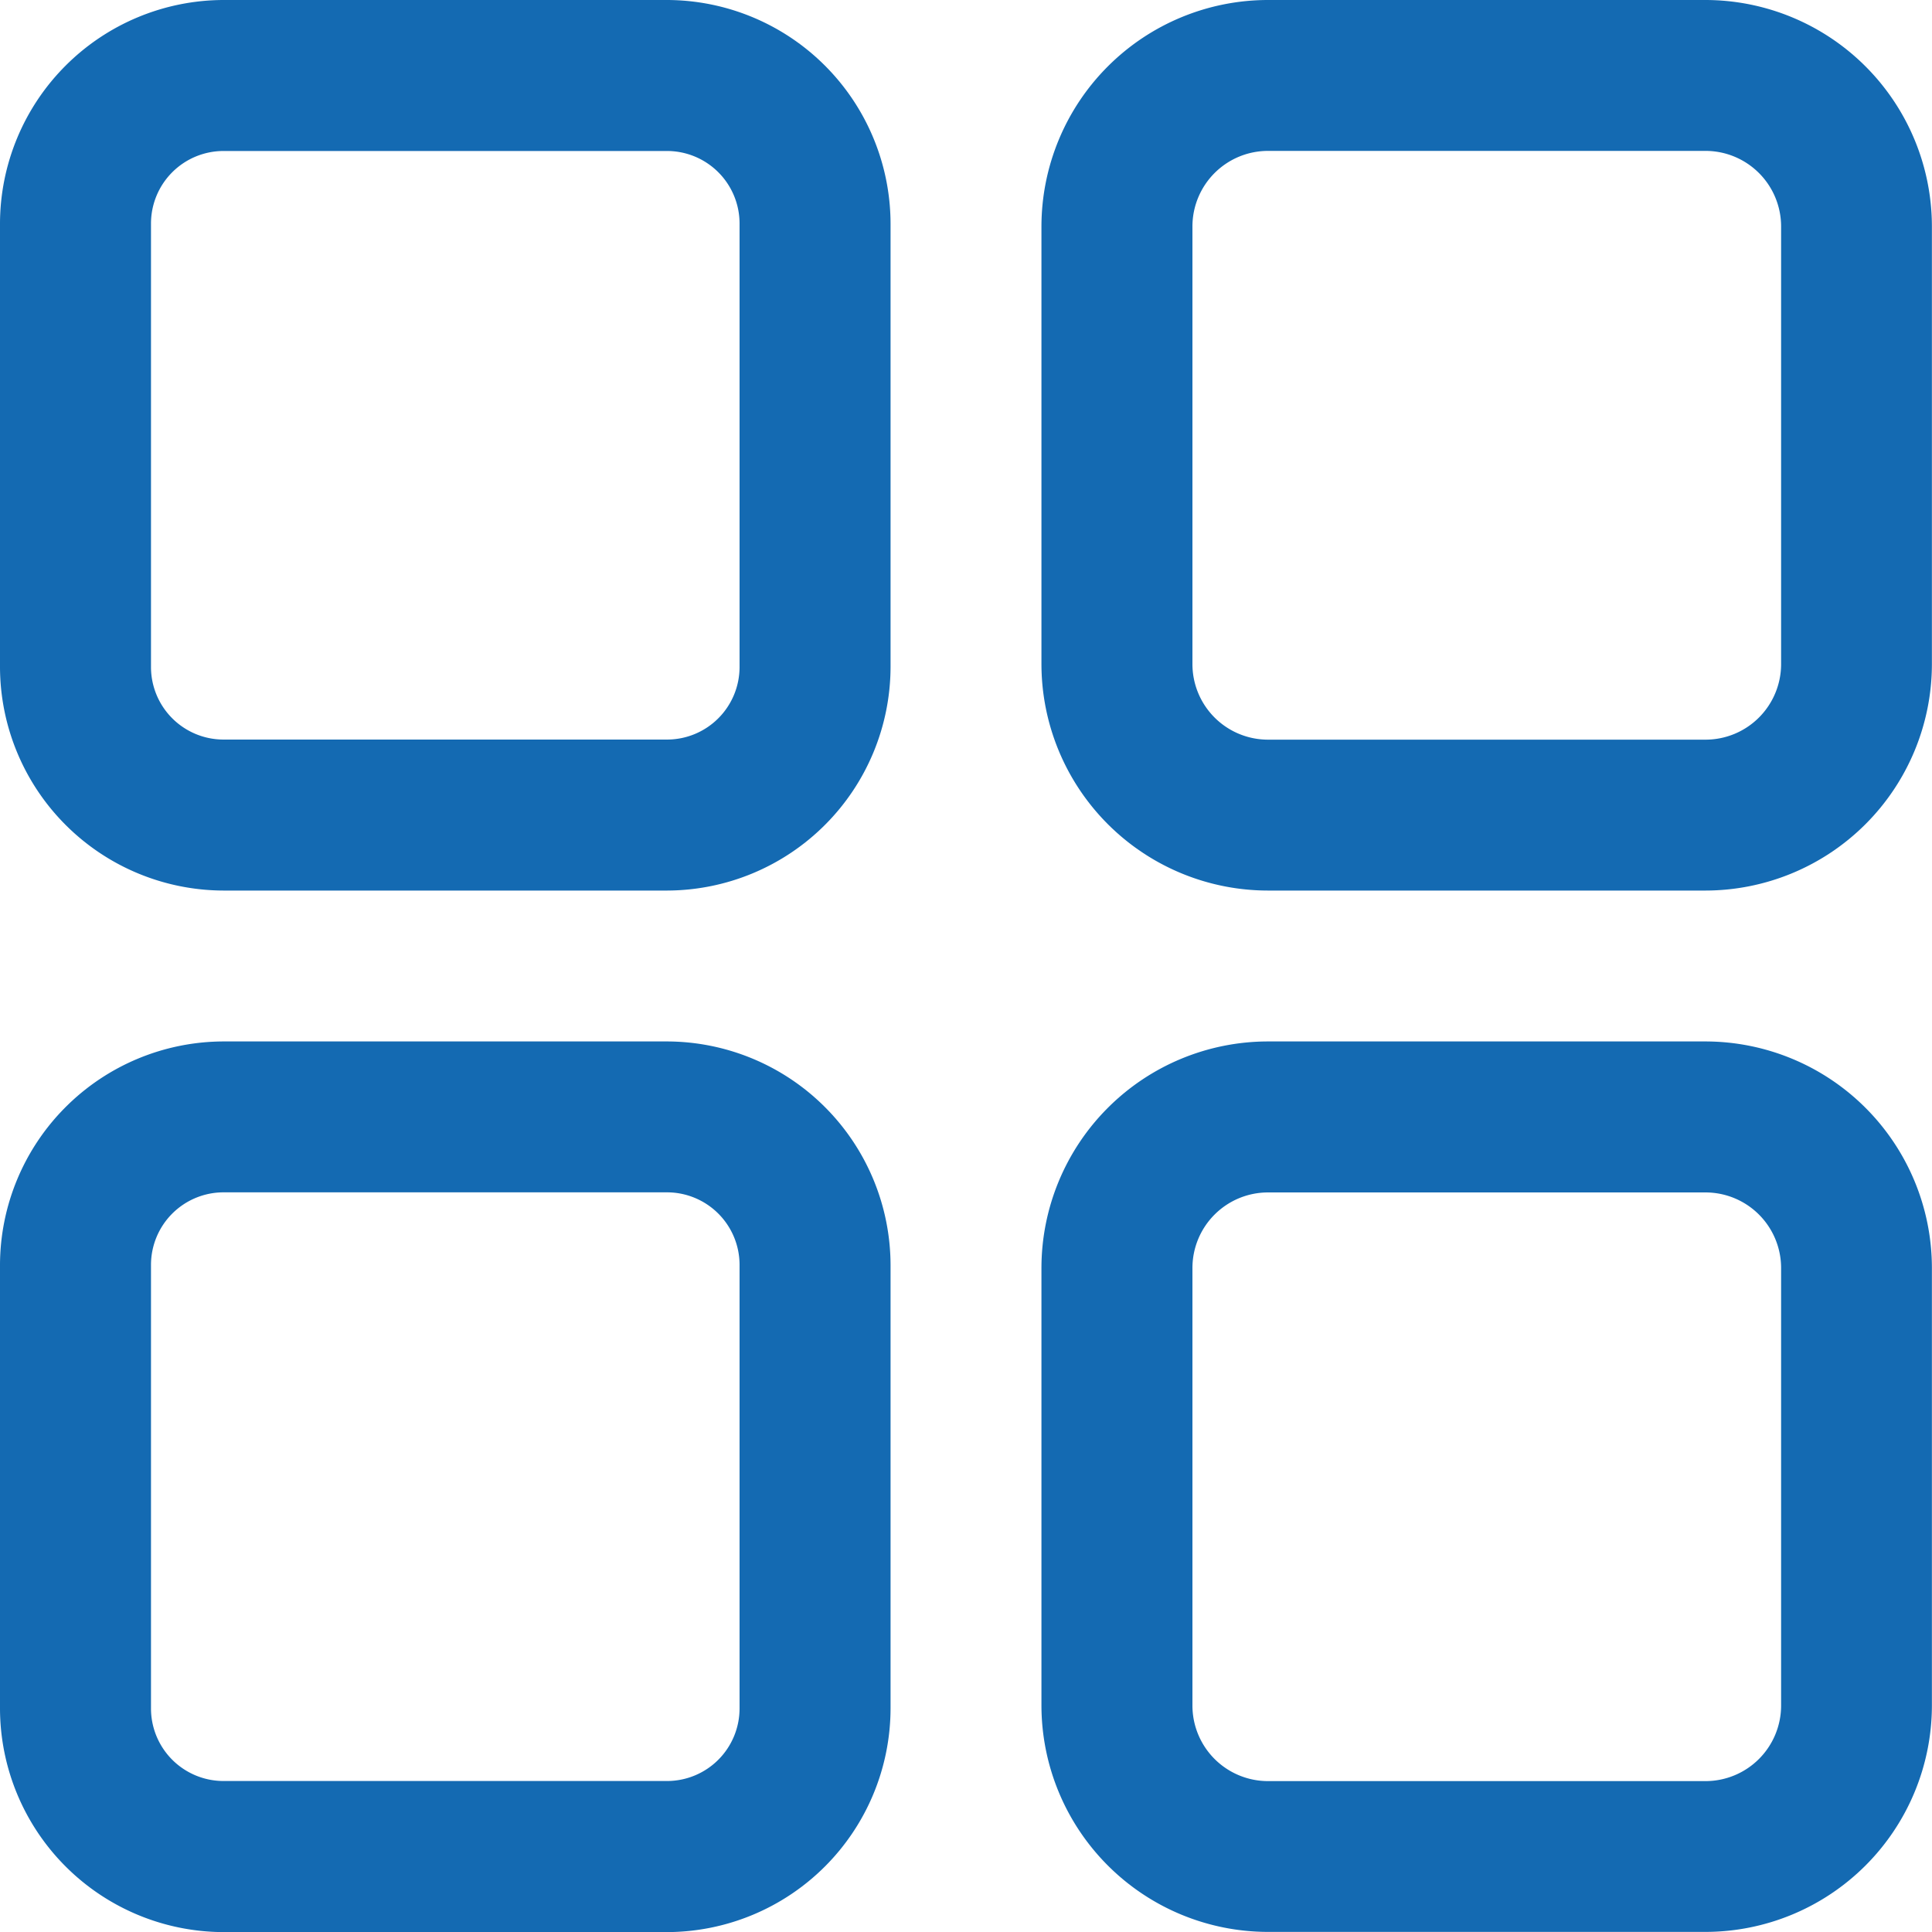
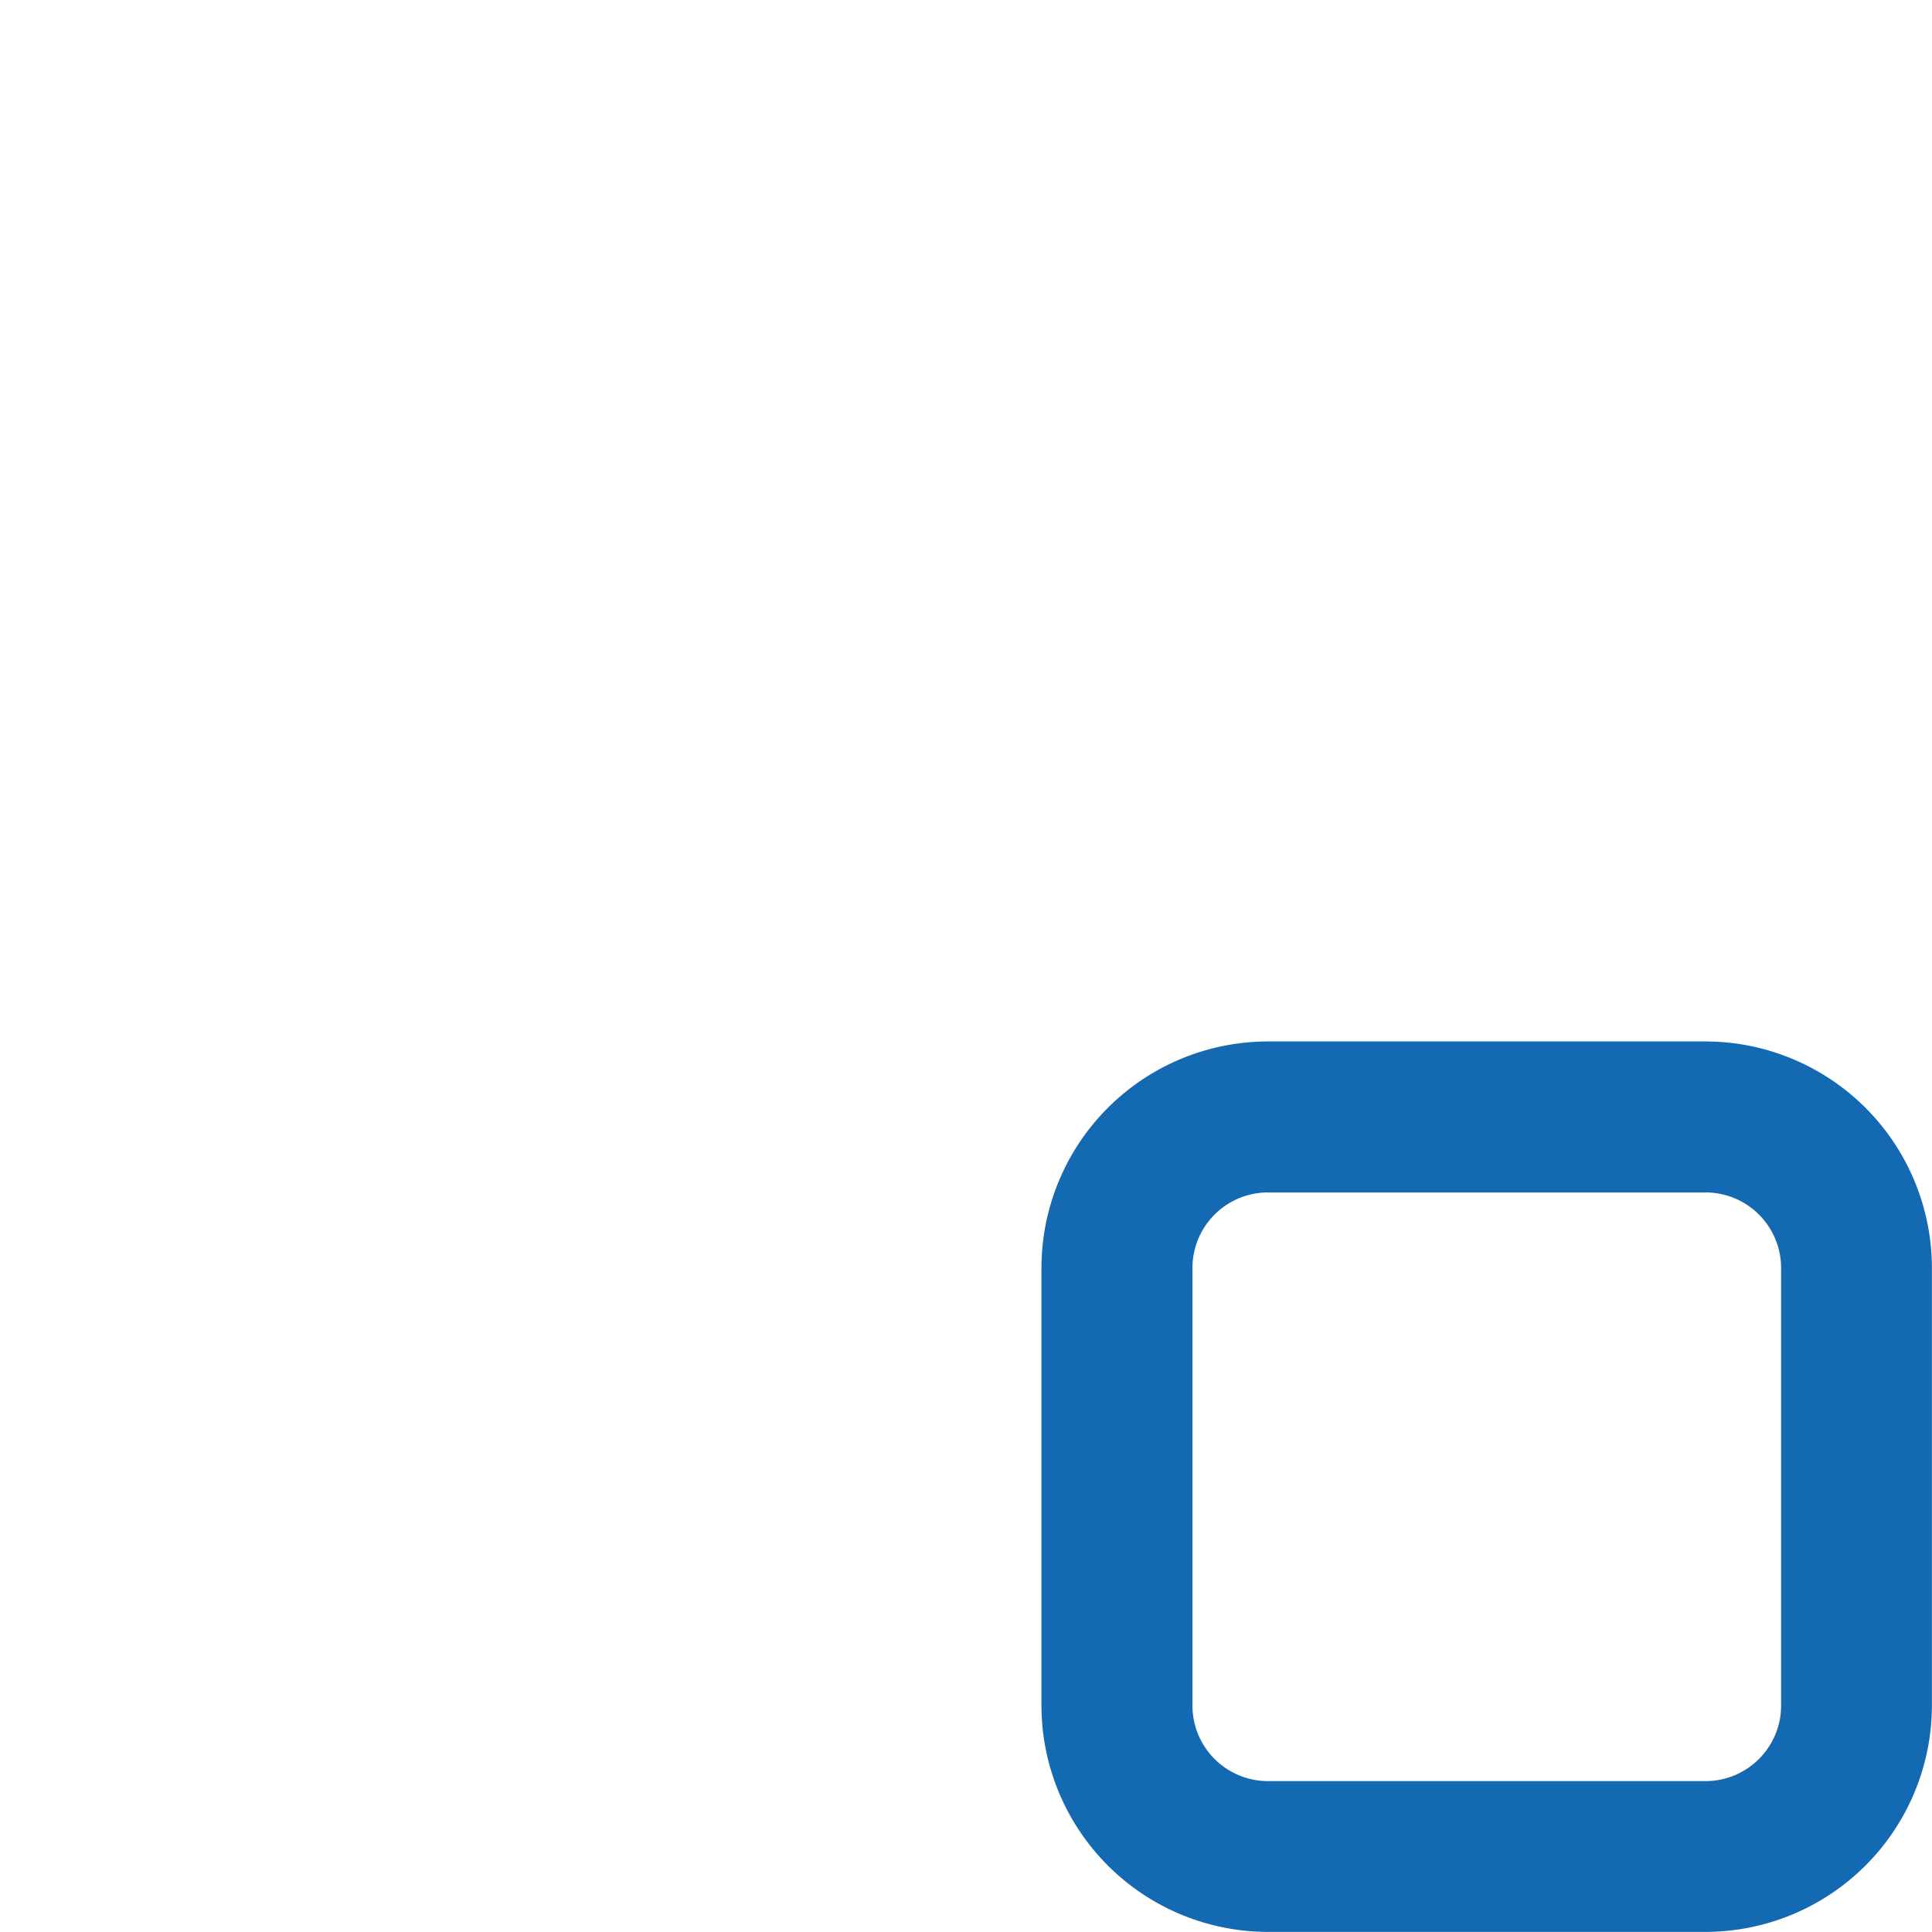
<svg xmlns="http://www.w3.org/2000/svg" id="menu_blue_icon" width="19.833" height="19.833" viewBox="0 0 19.833 19.833">
-   <path id="Path_13816" data-name="Path 13816" d="M6.848,0H2.294A2.3,2.3,0,0,0,0,2.294V6.848A2.3,2.3,0,0,0,2.294,9.142H6.848A2.3,2.3,0,0,0,9.142,6.848V2.294A2.3,2.3,0,0,0,6.848,0Zm.744,6.848a.745.745,0,0,1-.744.744H2.294a.745.745,0,0,1-.744-.744V2.294a.745.745,0,0,1,.744-.744H6.848a.745.745,0,0,1,.744.744Z" fill="#146ab2" />
-   <path id="Path_13817" data-name="Path 13817" d="M282.818,0h-4.493A2.327,2.327,0,0,0,276,2.324V6.818a2.327,2.327,0,0,0,2.324,2.324h4.493a2.327,2.327,0,0,0,2.324-2.324V2.324A2.327,2.327,0,0,0,282.818,0Zm.775,6.818a.776.776,0,0,1-.775.775h-4.493a.776.776,0,0,1-.775-.775V2.324a.776.776,0,0,1,.775-.775h4.493a.776.776,0,0,1,.775.775Z" transform="translate(-265.309)" fill="#146ab2" />
-   <path id="Path_13818" data-name="Path 13818" d="M6.848,276H2.294A2.3,2.3,0,0,0,0,278.294v4.555a2.3,2.3,0,0,0,2.294,2.294H6.848a2.3,2.3,0,0,0,2.294-2.294v-4.555A2.3,2.3,0,0,0,6.848,276Zm.744,6.848a.745.745,0,0,1-.744.744H2.294a.745.745,0,0,1-.744-.744v-4.555a.745.745,0,0,1,.744-.744H6.848a.745.745,0,0,1,.744.744Z" transform="translate(0 -265.309)" fill="#146ab2" />
  <path id="Path_13819" data-name="Path 13819" d="M282.818,276h-4.493A2.327,2.327,0,0,0,276,278.324v4.493a2.327,2.327,0,0,0,2.324,2.324h4.493a2.327,2.327,0,0,0,2.324-2.324v-4.493A2.327,2.327,0,0,0,282.818,276Zm.775,6.818a.776.776,0,0,1-.775.775h-4.493a.776.776,0,0,1-.775-.775v-4.493a.776.776,0,0,1,.775-.775h4.493a.776.776,0,0,1,.775.775Z" transform="translate(-265.309 -265.309)" fill="#146ab2" />
</svg>